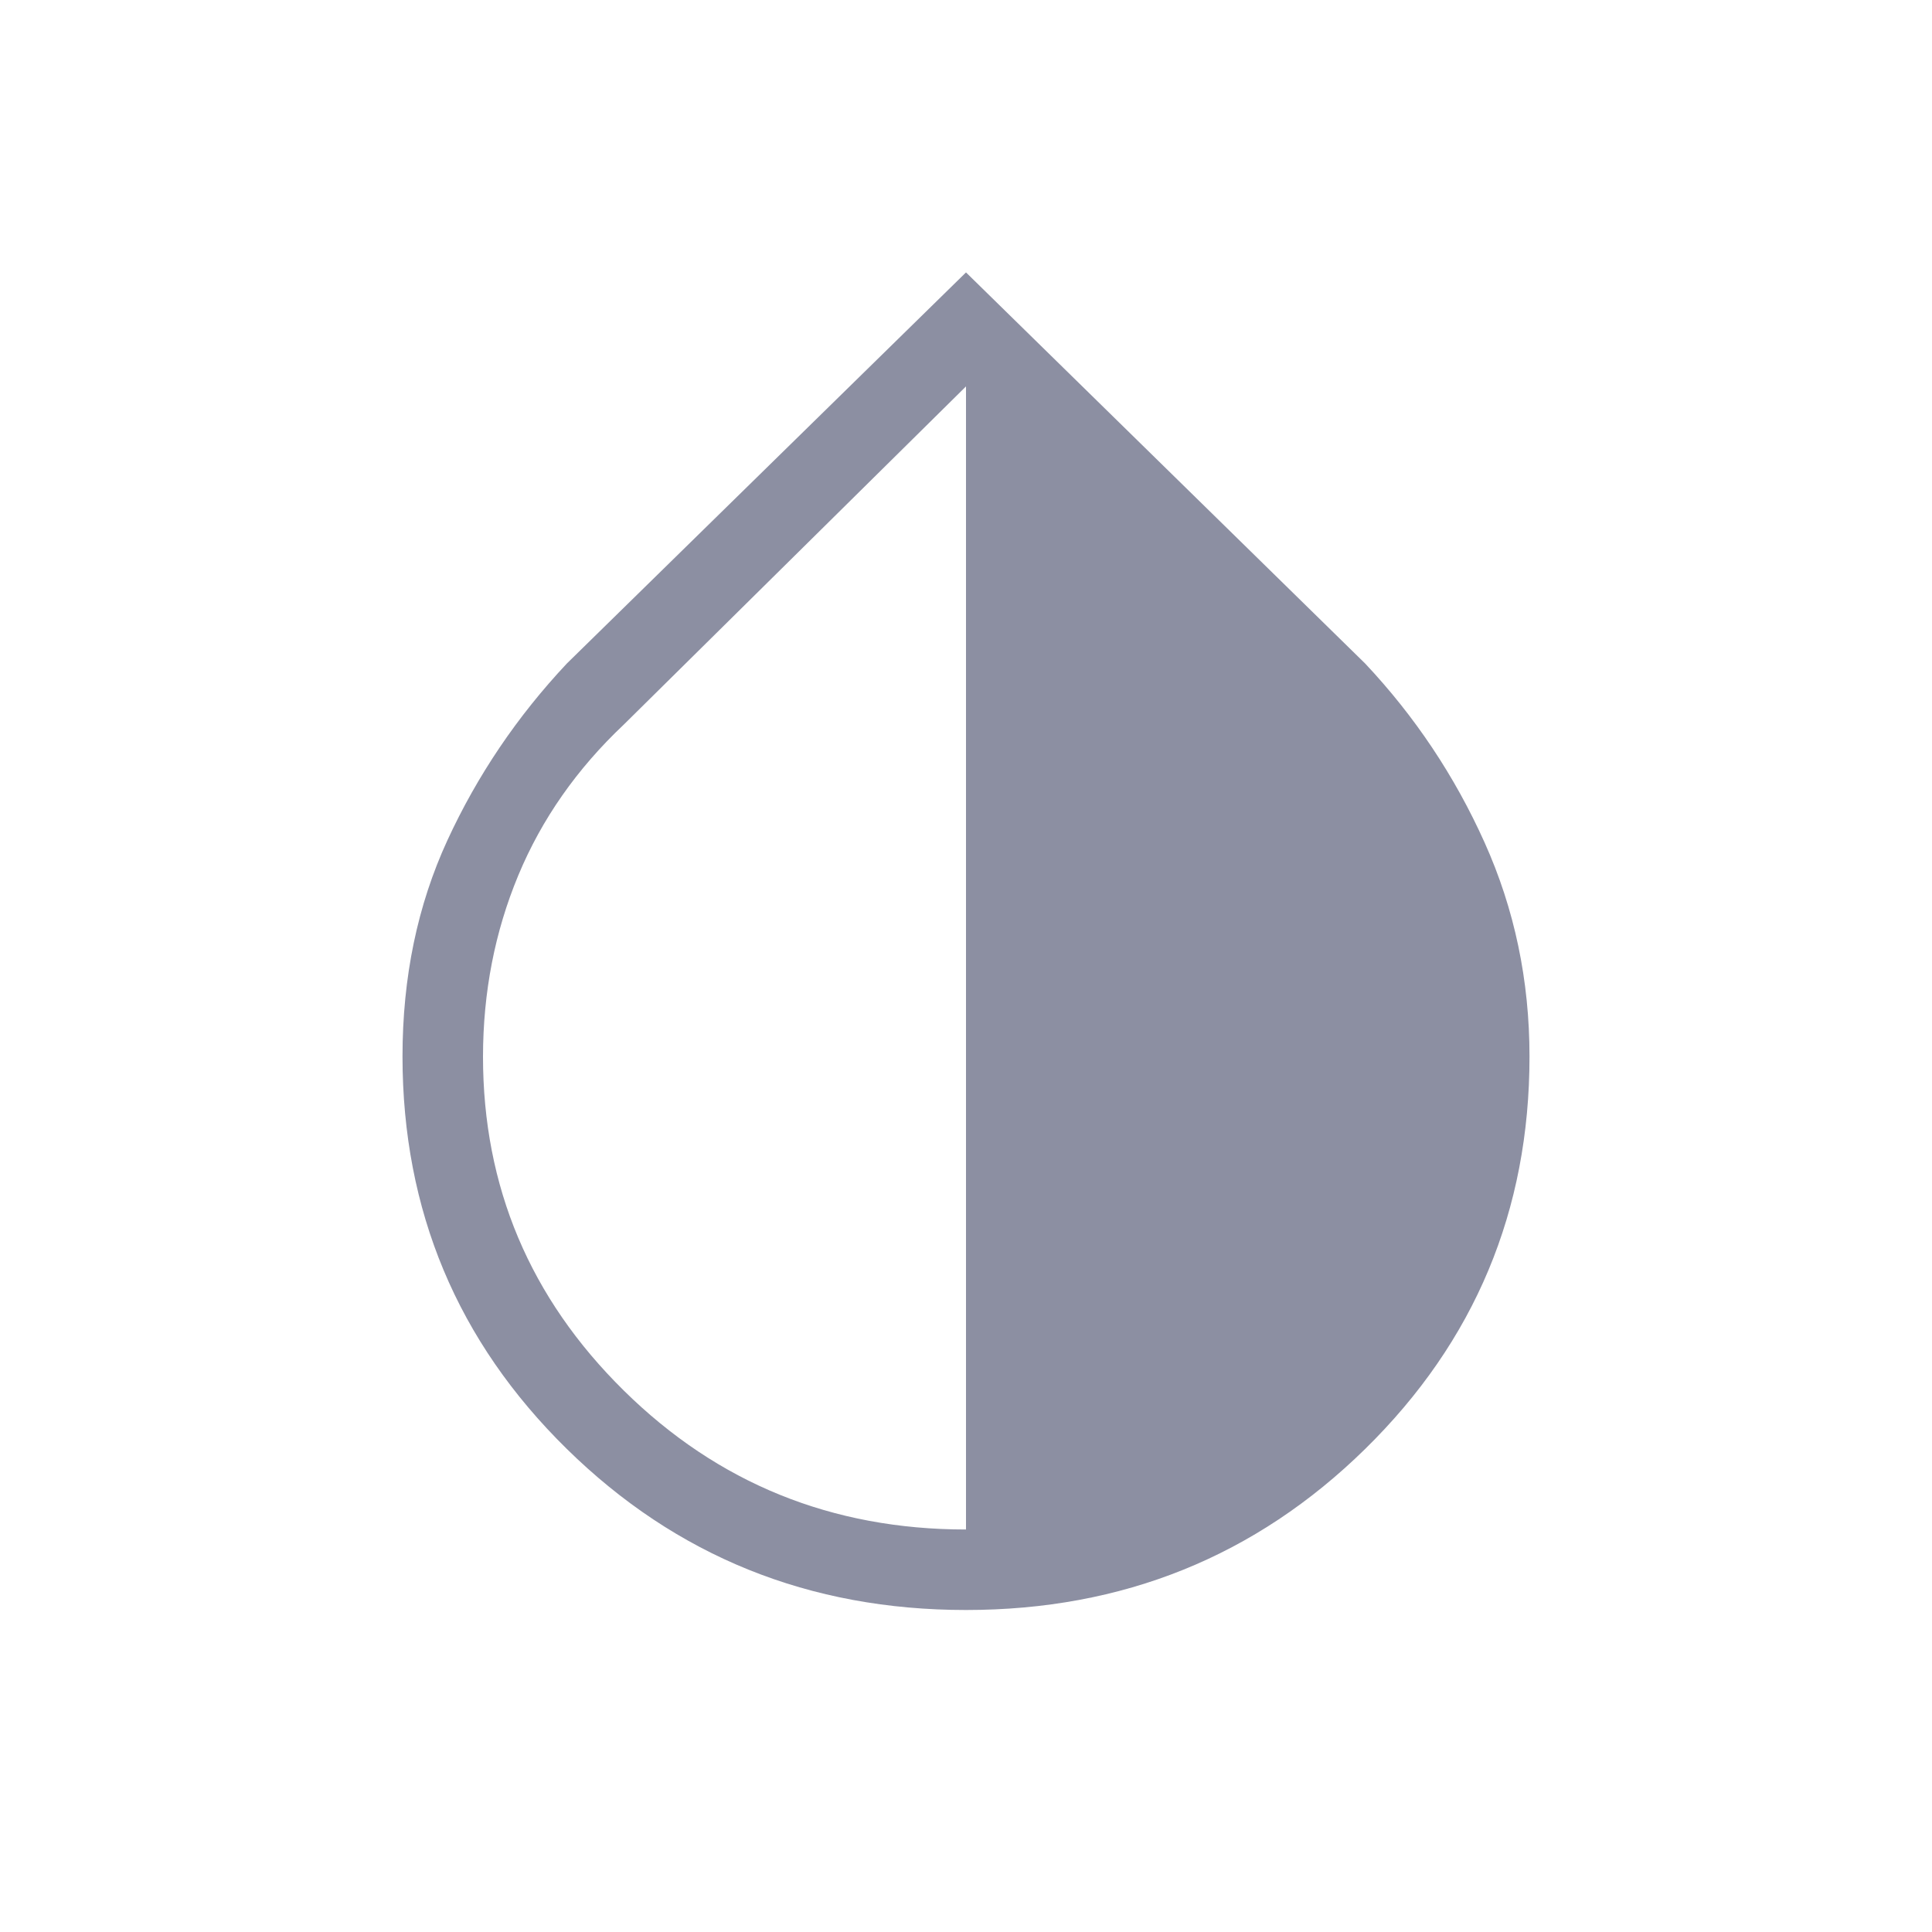
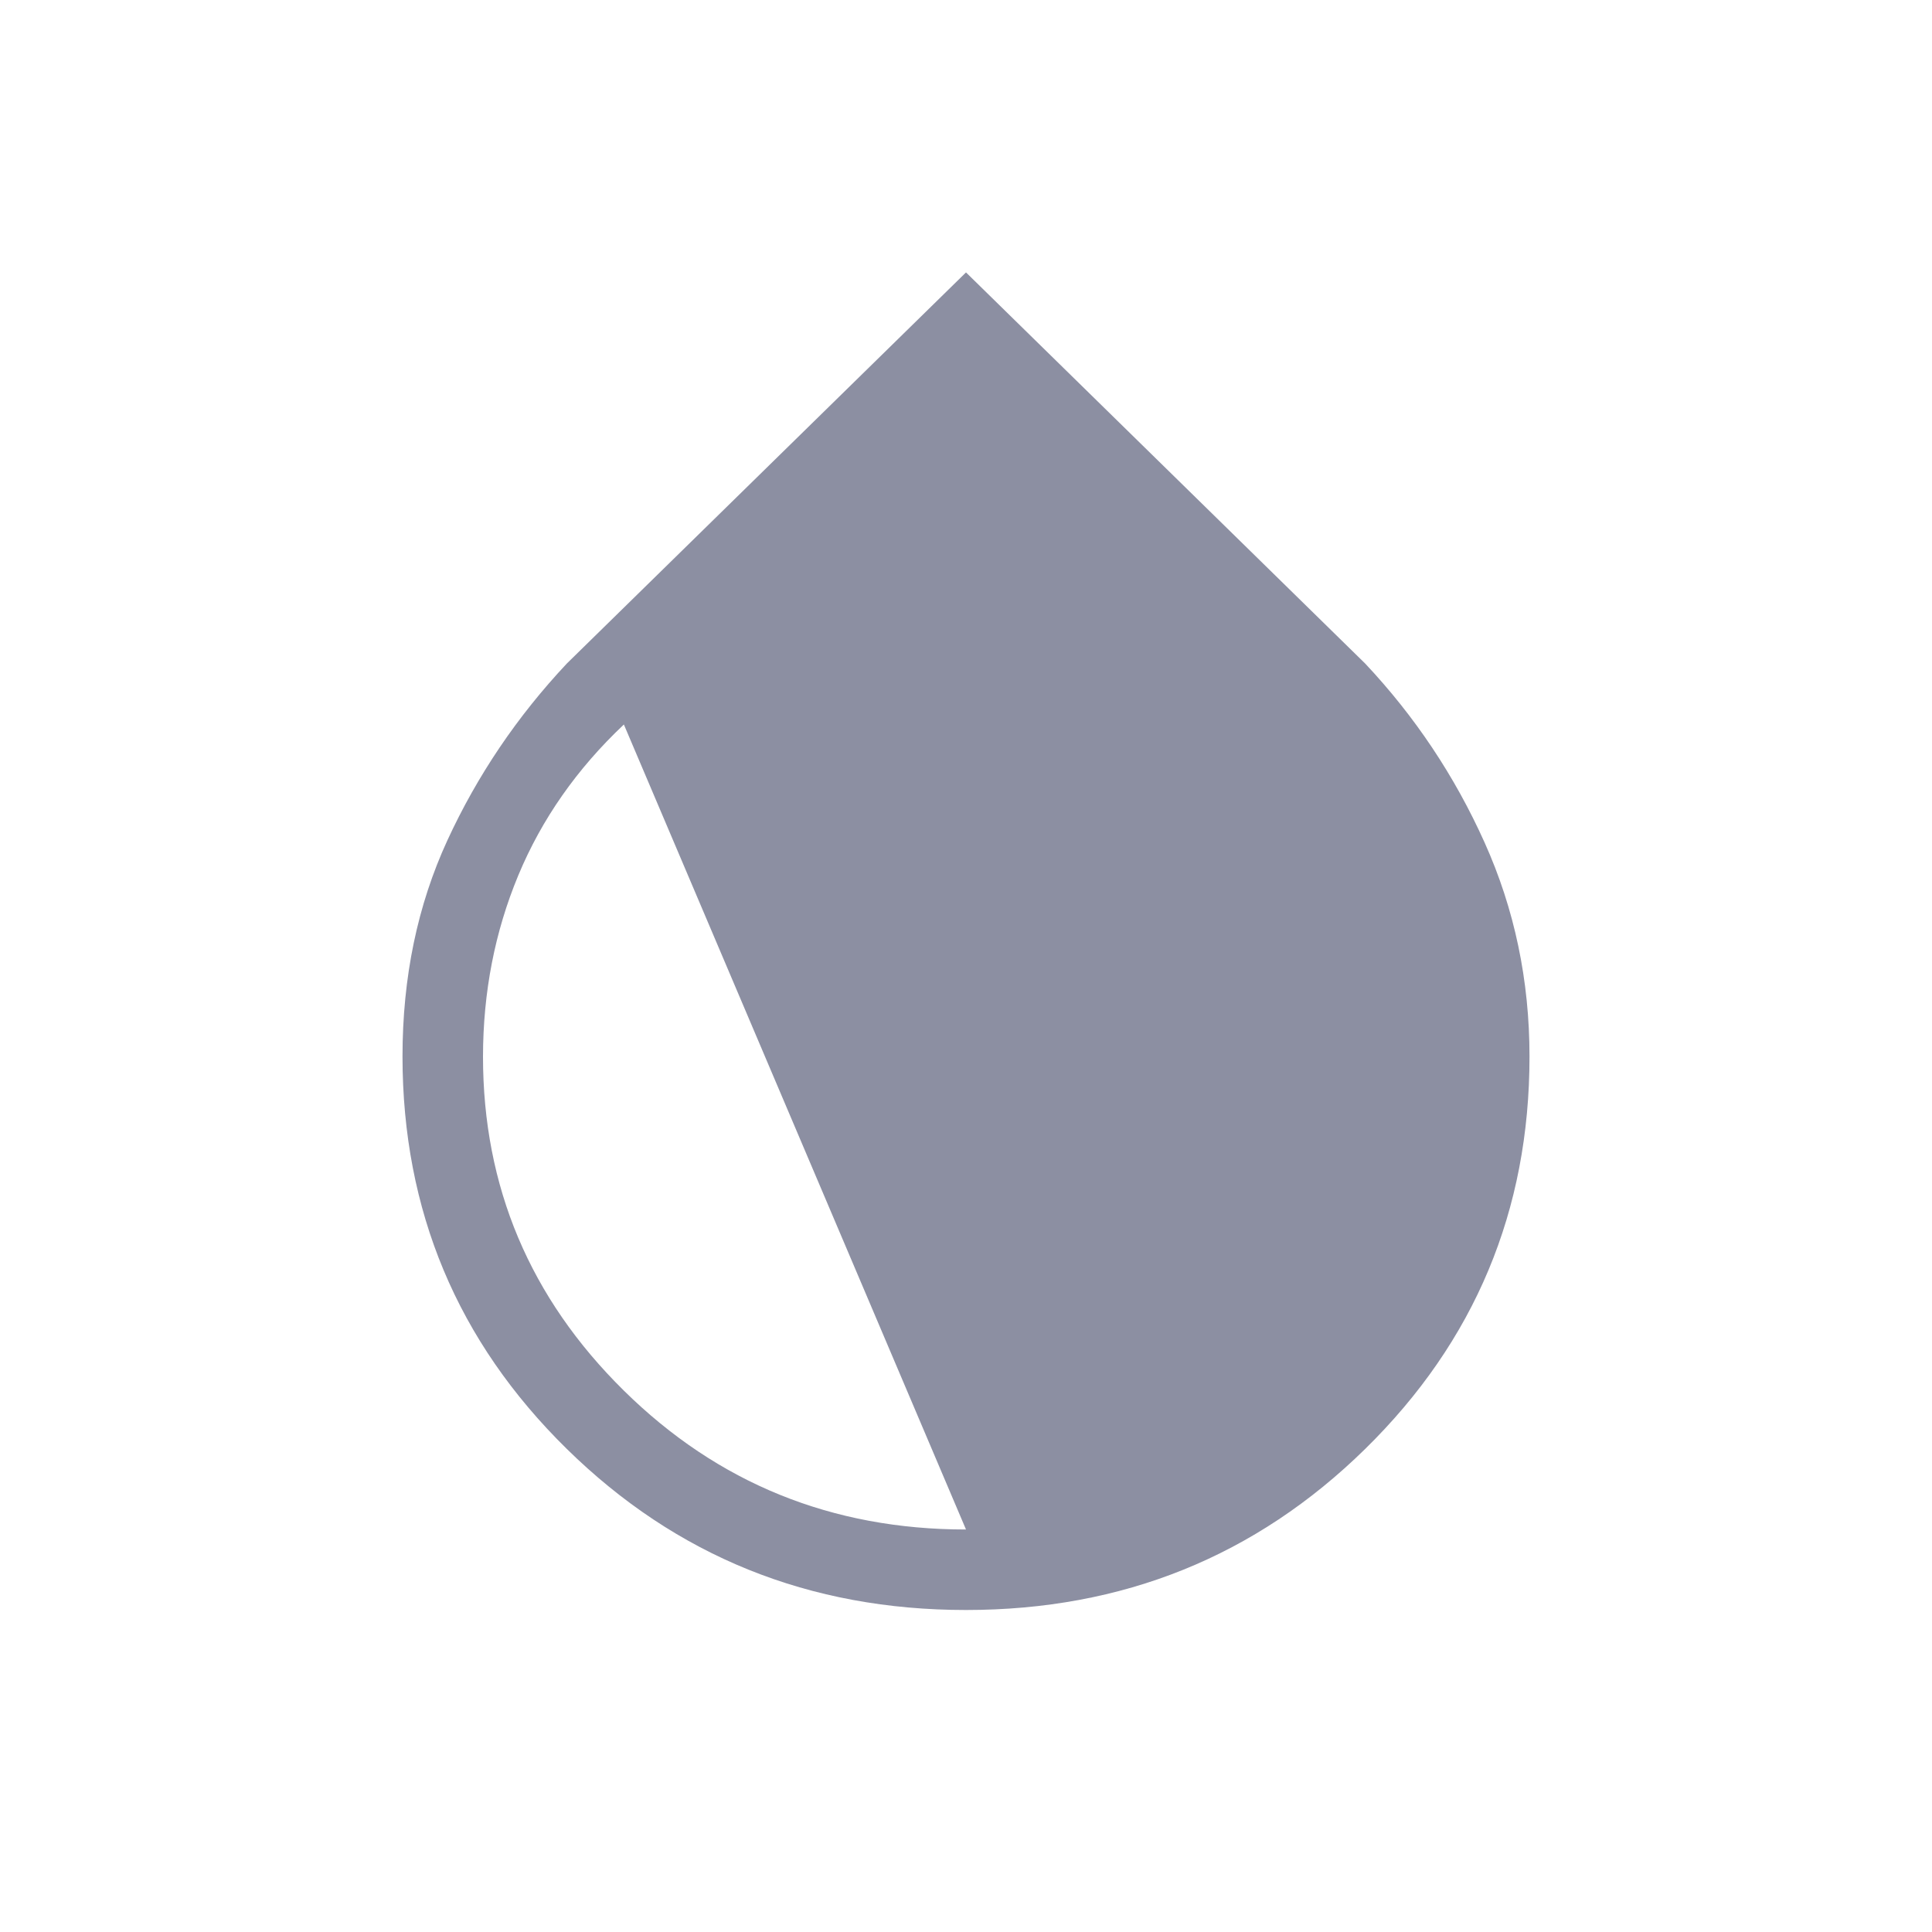
<svg xmlns="http://www.w3.org/2000/svg" width="24" height="24" viewBox="0 0 24 24" fill="none">
-   <path d="M12 20C10.053 20 8.399 19.333 7.04 17.998C5.681 16.663 5.001 15.039 5 13.125C5 12.14 5.186 11.245 5.558 10.438C5.93 9.631 6.425 8.899 7.042 8.242L12 3.384L16.958 8.242C17.576 8.899 18.071 9.64 18.442 10.466C18.814 11.293 19 12.179 19 13.125C19 15.039 18.32 16.663 16.96 17.998C15.6 19.333 13.947 20 12 20ZM12 19V4.8L7.75 9C7.167 9.55 6.729 10.175 6.438 10.875C6.147 11.575 6.001 12.325 6 13.125C6 14.742 6.583 16.125 7.75 17.275C8.917 18.425 10.333 19 12 19Z" fill="#8C8FA2" />
+   <path d="M12 20C10.053 20 8.399 19.333 7.04 17.998C5.681 16.663 5.001 15.039 5 13.125C5 12.14 5.186 11.245 5.558 10.438C5.93 9.631 6.425 8.899 7.042 8.242L12 3.384L16.958 8.242C17.576 8.899 18.071 9.64 18.442 10.466C18.814 11.293 19 12.179 19 13.125C19 15.039 18.32 16.663 16.96 17.998C15.6 19.333 13.947 20 12 20ZM12 19L7.75 9C7.167 9.55 6.729 10.175 6.438 10.875C6.147 11.575 6.001 12.325 6 13.125C6 14.742 6.583 16.125 7.75 17.275C8.917 18.425 10.333 19 12 19Z" fill="#8C8FA2" />
</svg>